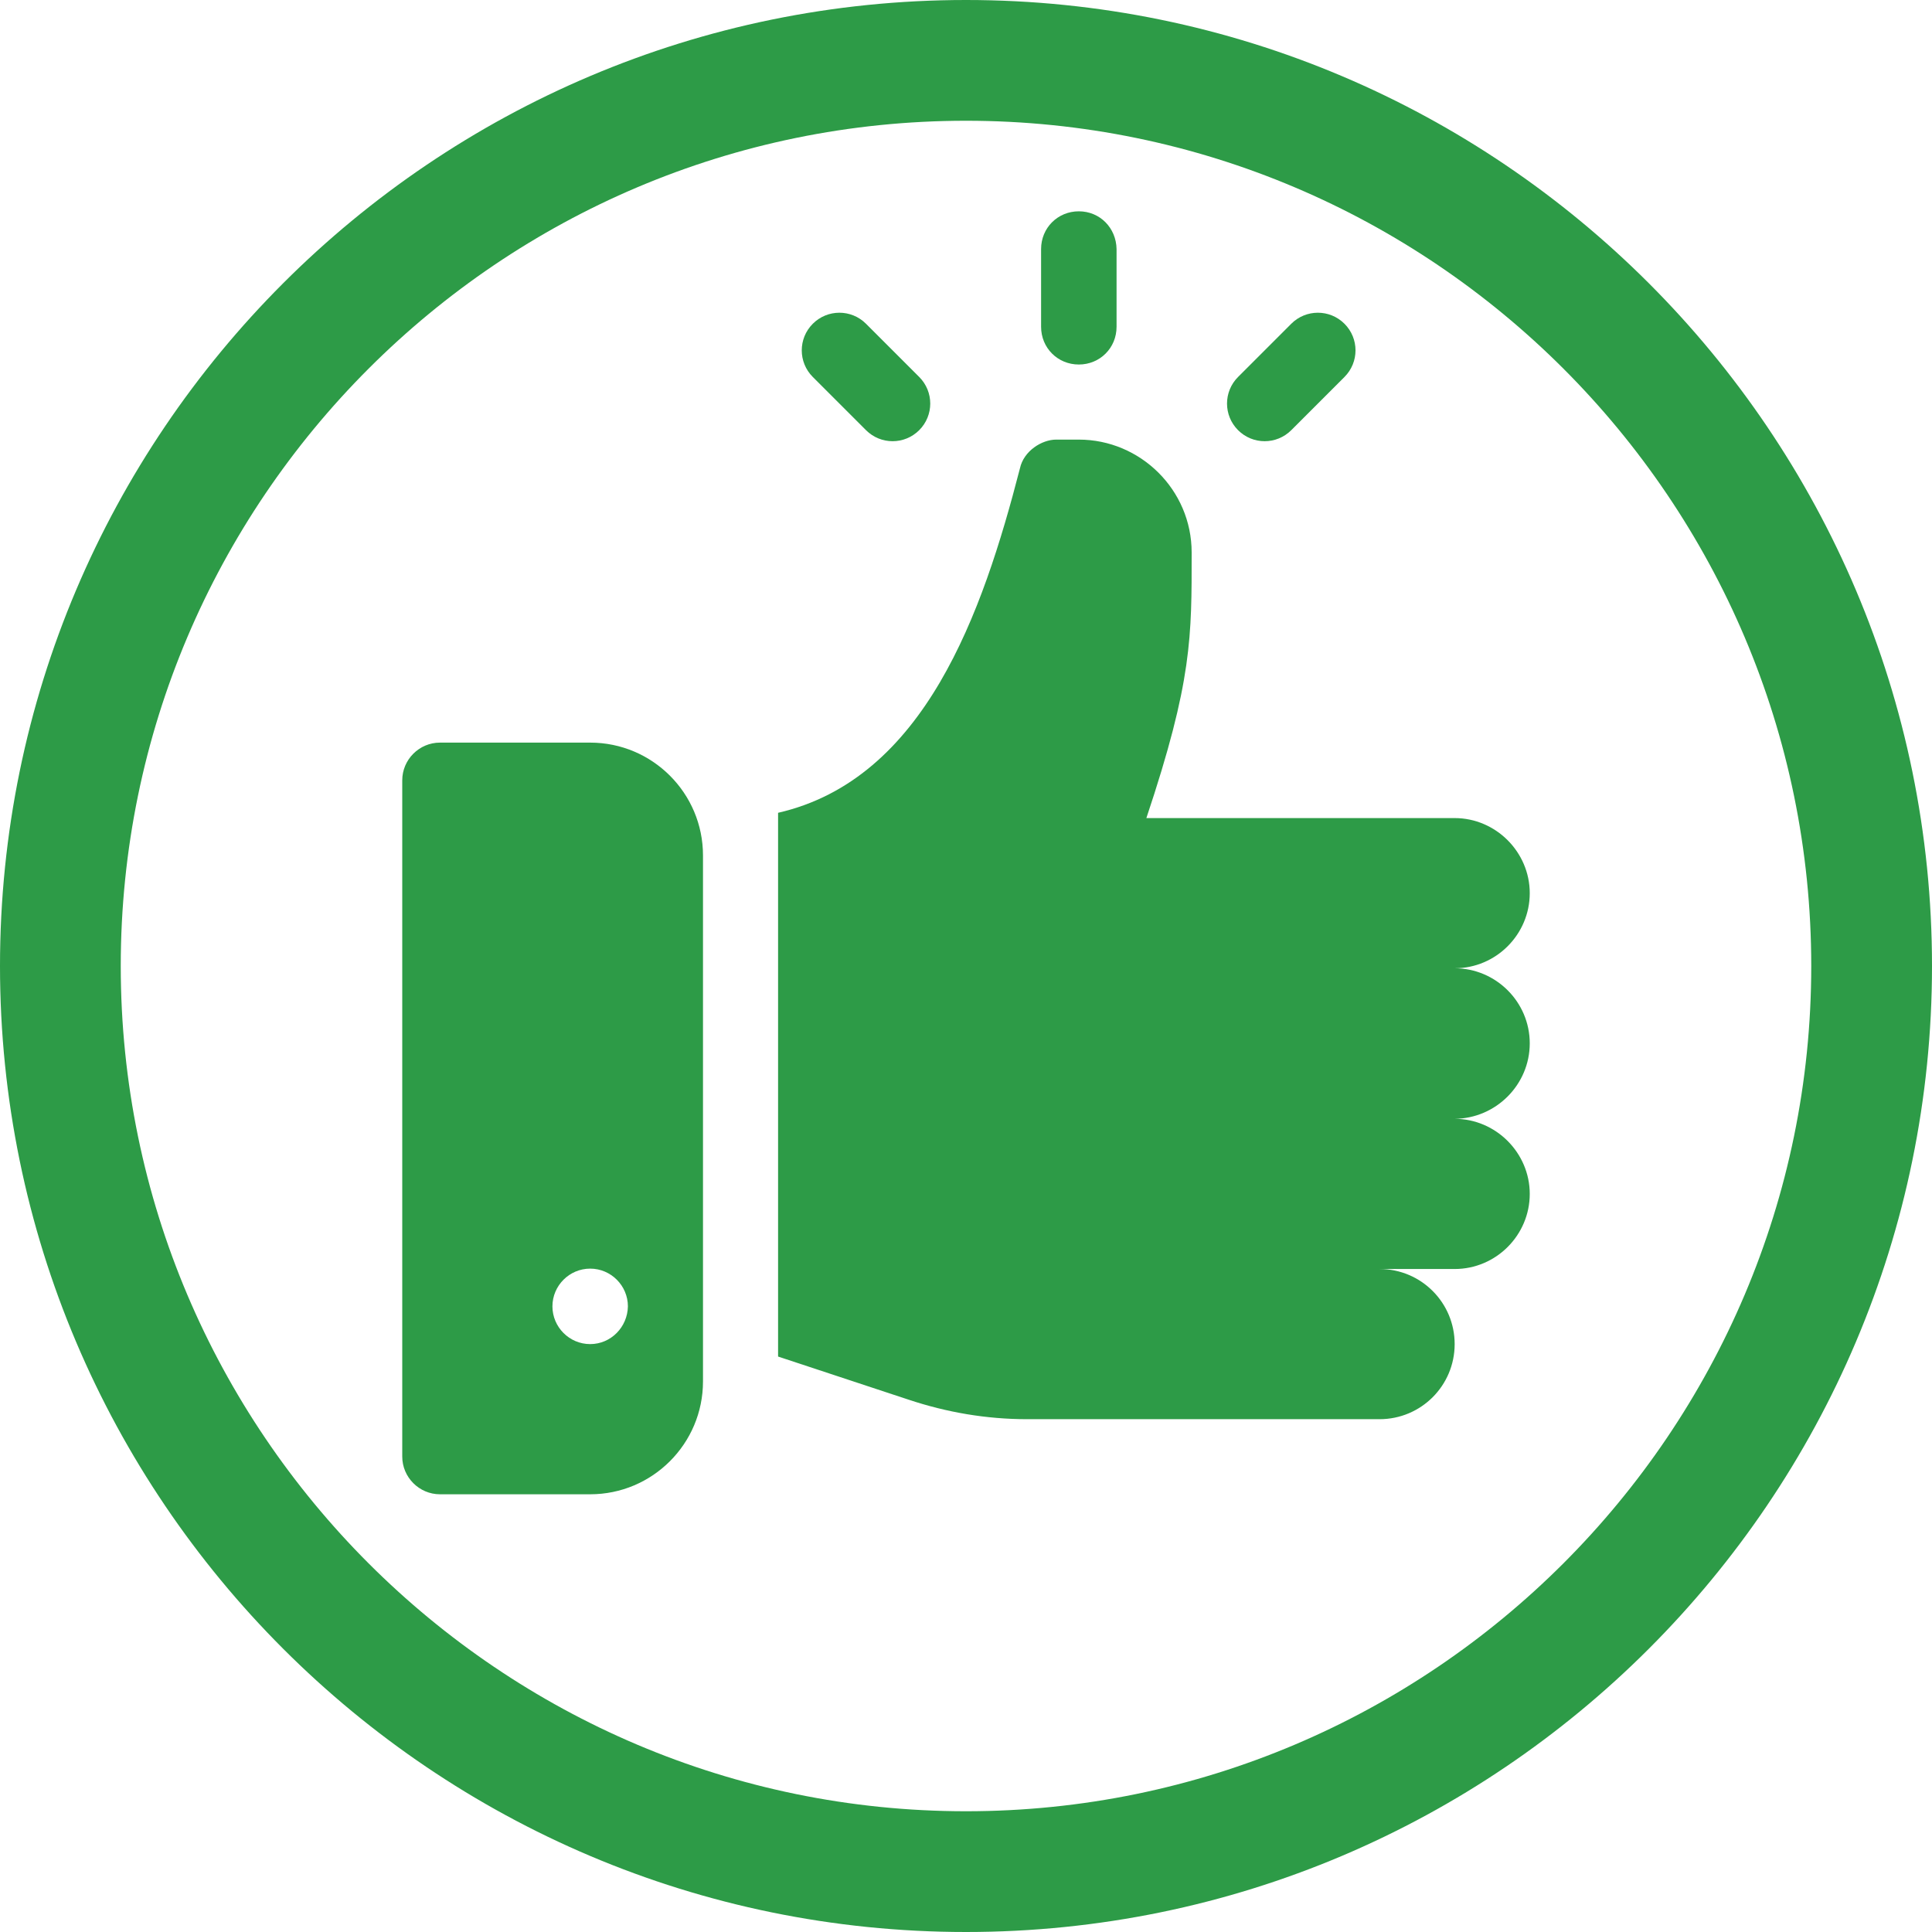
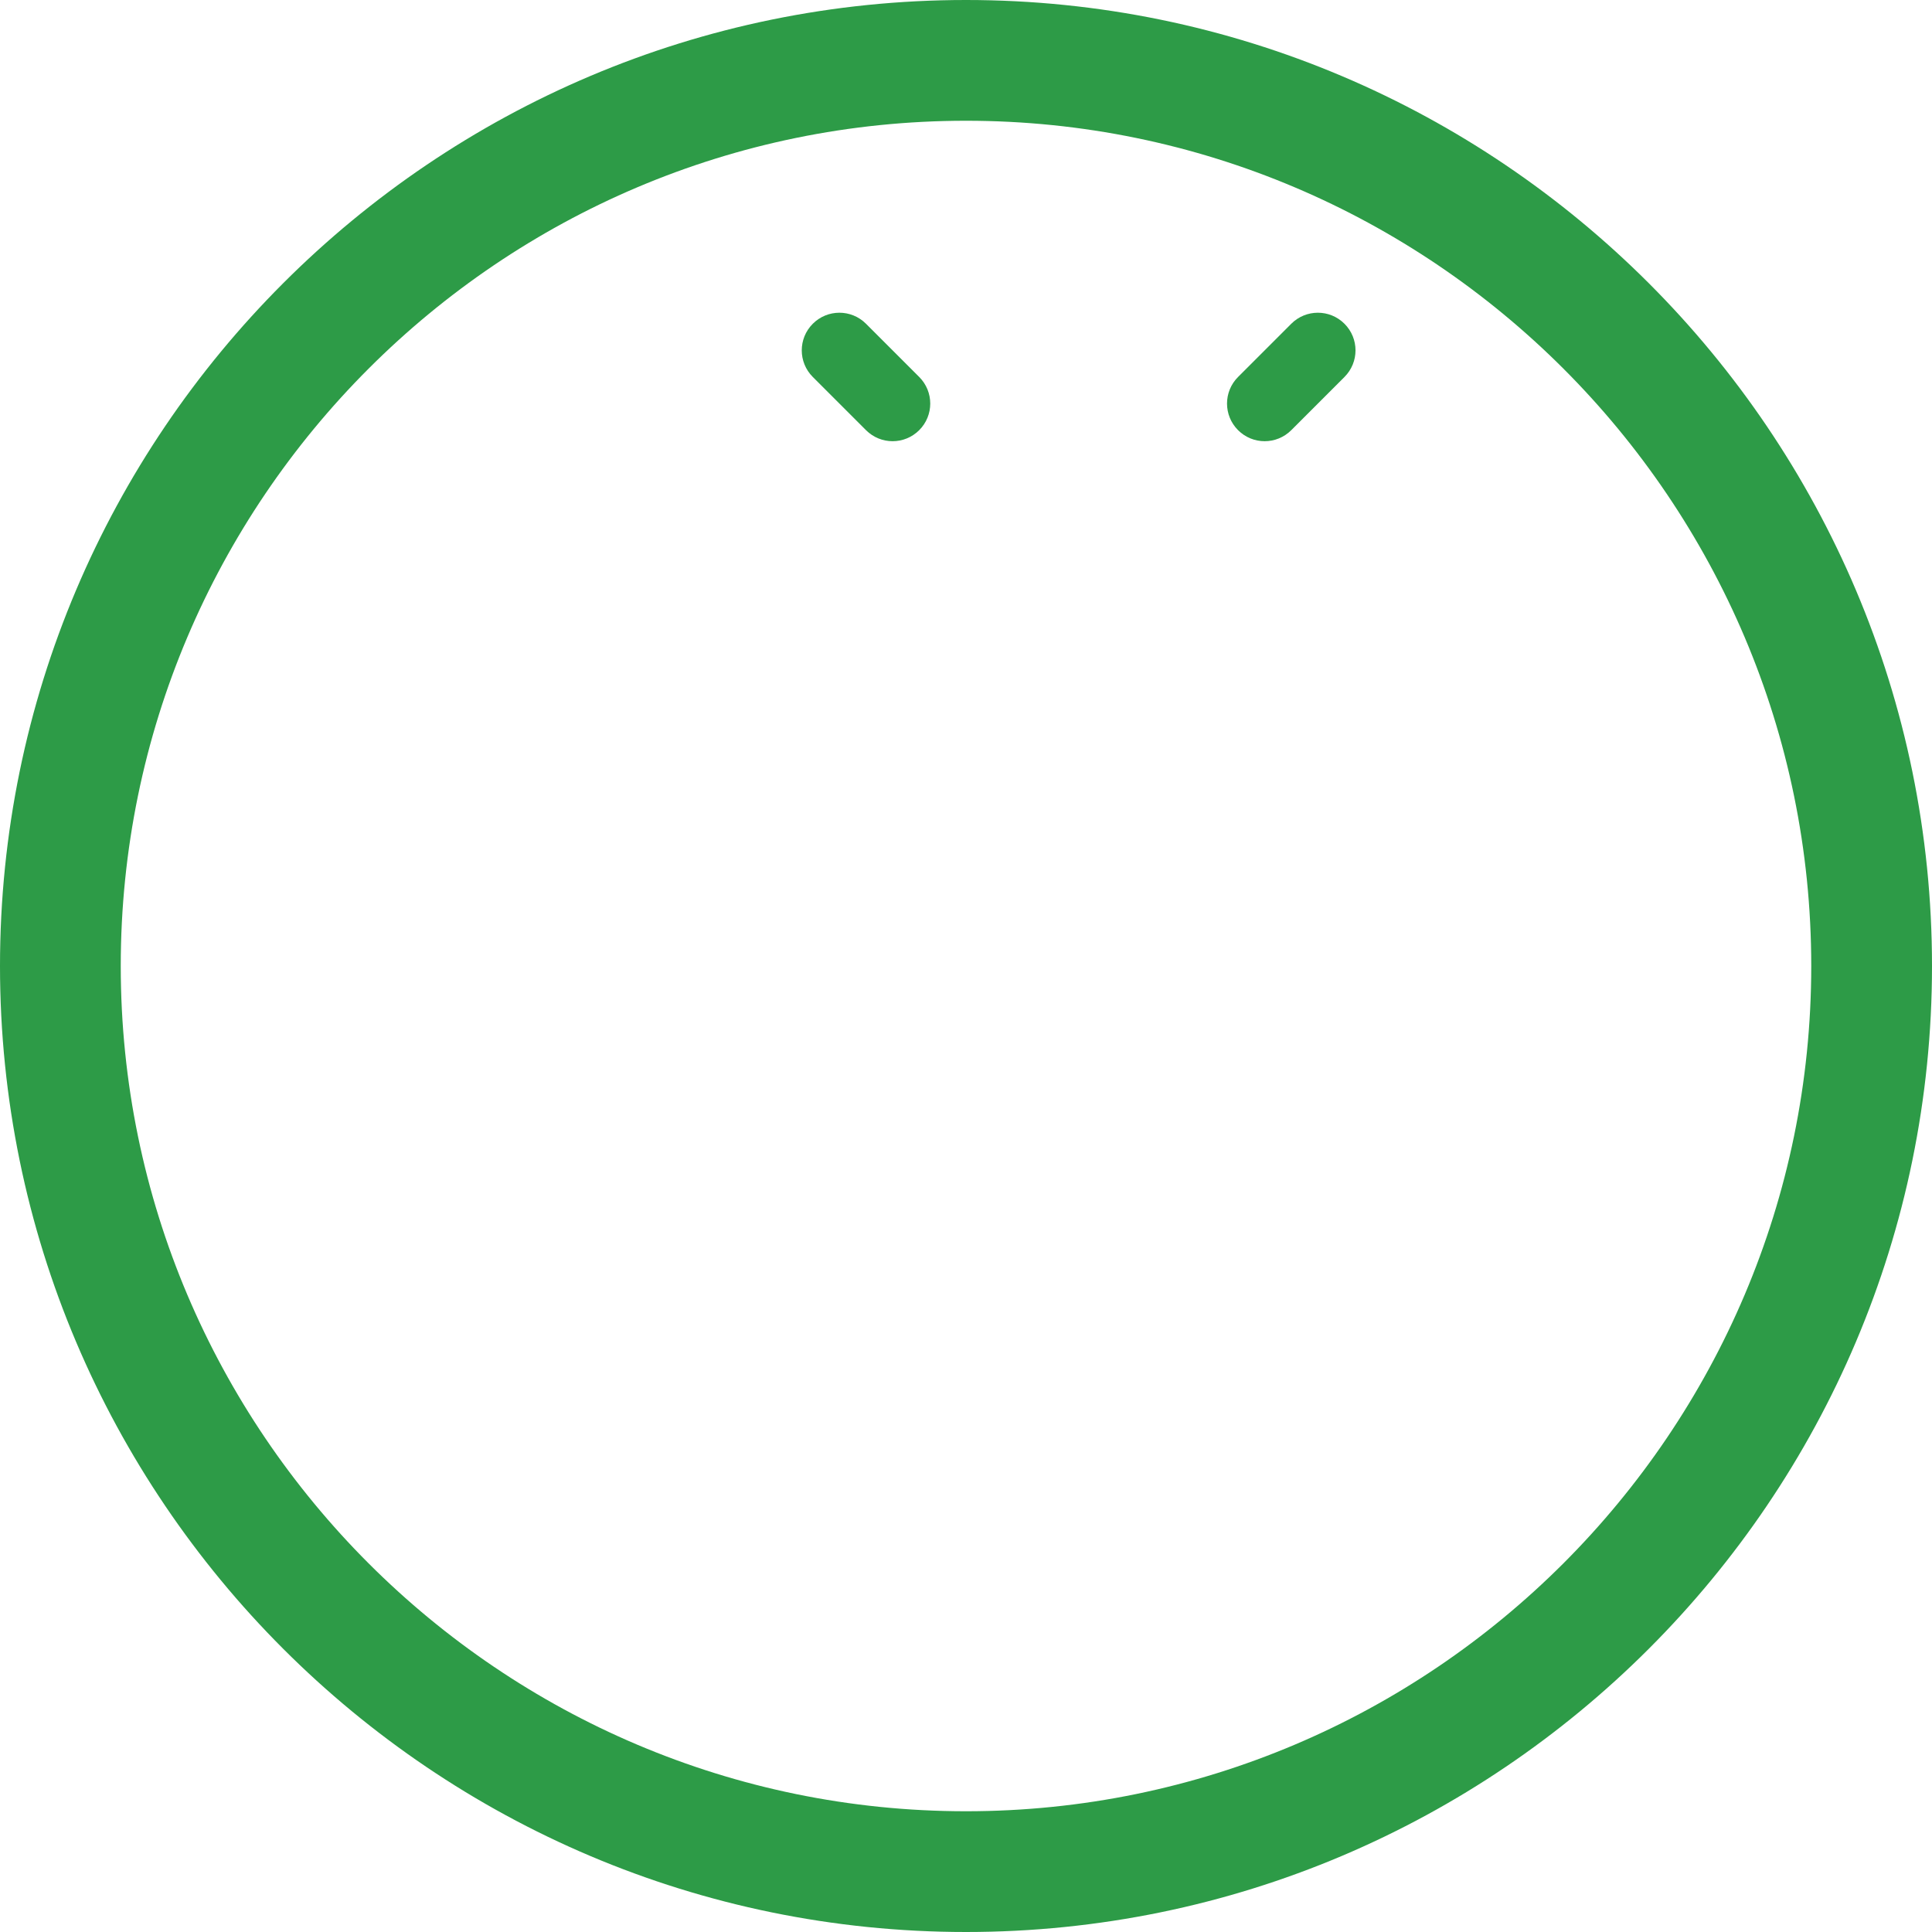
<svg xmlns="http://www.w3.org/2000/svg" version="1.1" id="Capa_1" x="0px" y="0px" viewBox="0 0 512 512" style="enable-background:new 0 0 512 512;" xml:space="preserve">
  <style type="text/css">
	.st0{fill:#2D9B47;}
</style>
  <g>
    <g>
      <path class="st0" d="M256,0C114.8,0,0,114.8,0,256s114.8,256,256,256s256-114.8,256-256S397.2,0,256,0z M256,480    C132.5,480,32,379.5,32,256S132.5,32,256,32s224,100.5,224,224S379.5,480,256,480z" />
    </g>
  </g>
  <g>
    <g>
      <g>
-         <path class="st0" d="M405.4,276.5c0-11-9-19.9-19.9-19.9c11,0,19.9-9,19.9-19.9s-9-19.9-19.9-19.9h-81.7     c12.2-36.5,12-48.1,12-70.4c0-16.6-13.6-29.9-29.9-29.9h-6c-3.8,0-8.6,3-9.6,7.6c-9.9,38.4-25.3,82.4-64.1,91.3v144.1l34.5,11.4     c10.2,3.4,20.7,5.2,31.5,5.2h93.4c11,0,19.9-8.9,19.9-19.9c0-11-8.9-19.9-19.9-19.9h19.9c11,0,19.9-9,19.9-19.9     s-9-19.9-19.9-19.9C396.5,296.4,405.4,287.4,405.4,276.5z" />
-       </g>
+         </g>
    </g>
    <g>
      <g>
-         <path class="st0" d="M156.4,196.8h-39.8c-5.5,0-10,4.5-10,10V386c0,5.5,4.5,10,10,10h39.8c16.5,0,29.9-13.4,29.9-29.9V226.7     C186.3,210.2,172.9,196.8,156.4,196.8z M156.4,356.2c-5.5,0-10-4.5-10-10c0-5.5,4.5-10,10-10s10,4.5,10,10     C166.3,351.7,161.9,356.2,156.4,356.2z" />
-       </g>
+         </g>
    </g>
    <g>
      <g>
        <path class="st0" d="M243.6,99.9l-14.1-14.1c-3.9-3.9-10.2-3.9-14.1,0c-3.9,3.9-3.9,10.2,0,14.1l14.1,14.1     c3.9,3.9,10.2,3.9,14.1,0C247.5,110.1,247.5,103.8,243.6,99.9z" />
      </g>
    </g>
    <g>
      <g>
        <path class="st0" d="M356.3,85.8c-3.9-3.9-10.2-3.9-14.1,0l-14.1,14.1c-3.9,3.9-3.9,10.2,0,14.1c3.9,3.9,10.2,3.9,14.1,0     l14.1-14.1C360.2,96,360.2,89.7,356.3,85.8z" />
      </g>
    </g>
    <g>
      <g>
-         <path class="st0" d="M285.9,56c-5.6,0-10,4.4-10,10v20.6c0,5.6,4.4,10,10,10s10-4.4,10-10V66C295.8,60.4,291.5,56,285.9,56z" />
-       </g>
+         </g>
    </g>
  </g>
</svg>